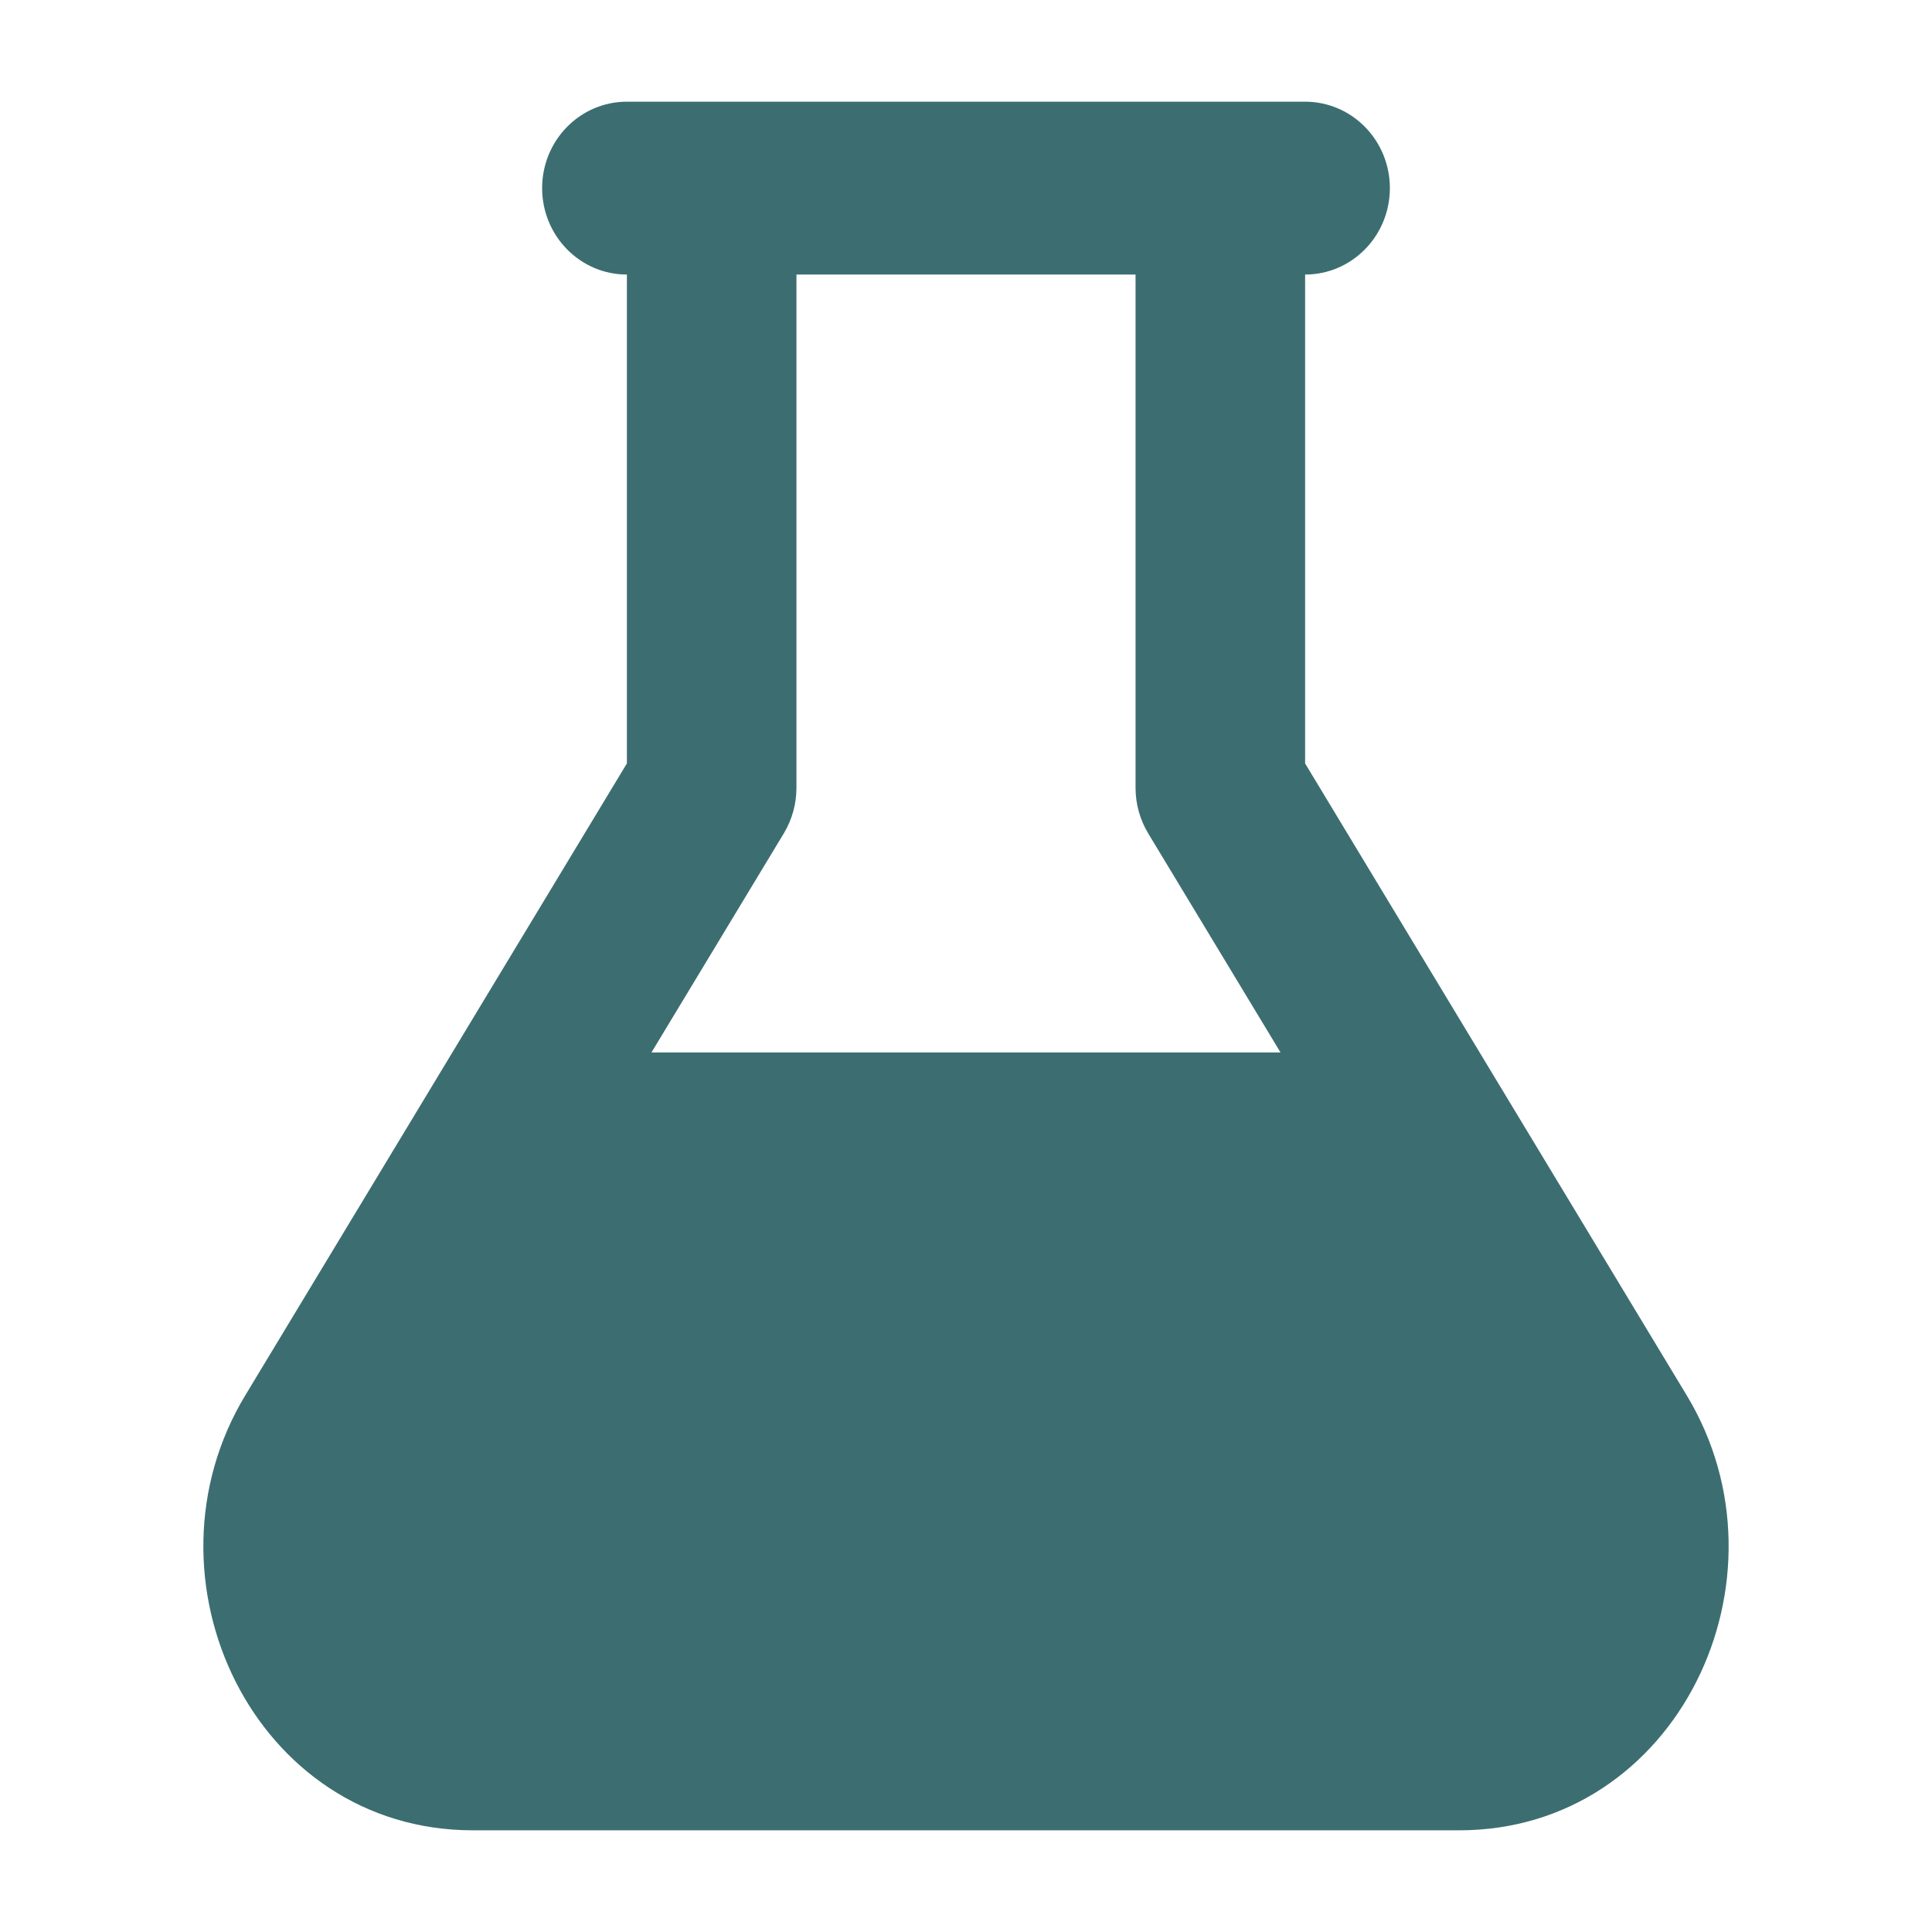
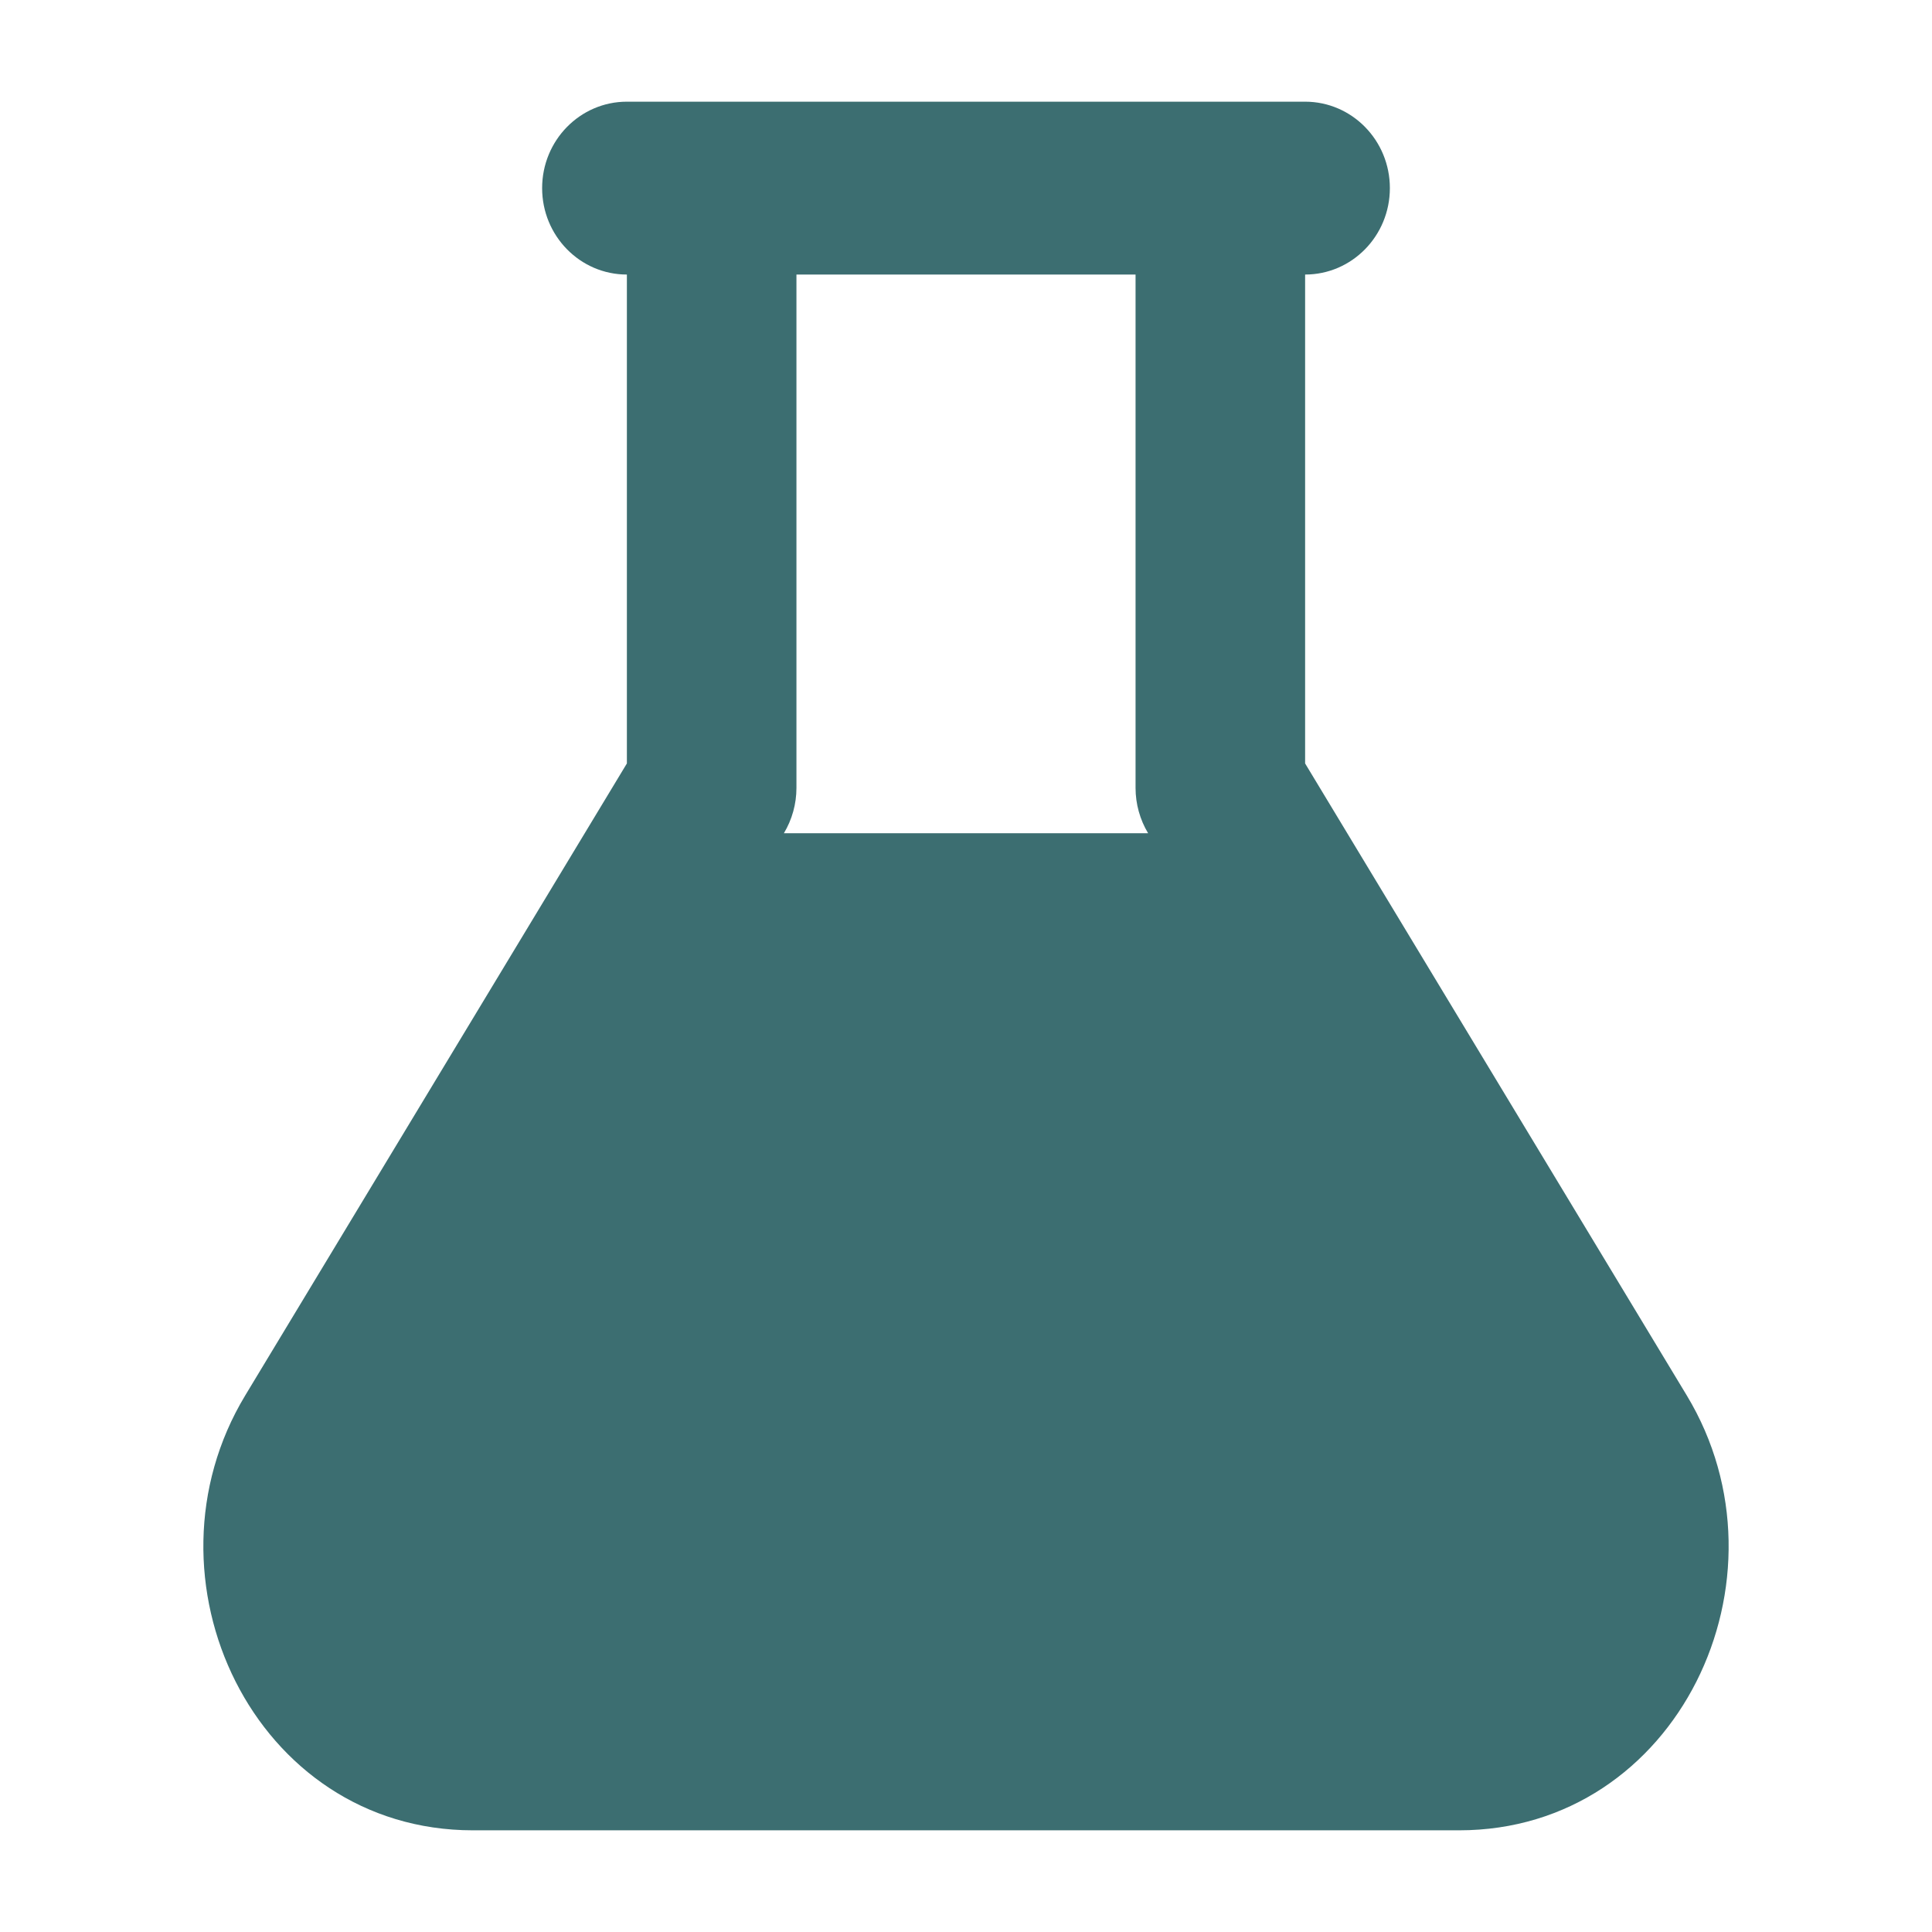
<svg xmlns="http://www.w3.org/2000/svg" width="38" height="38" viewBox="0 0 38 38" fill="none">
-   <path fill-rule="evenodd" clip-rule="evenodd" d="M12.33 5.4C11.409 5.4 10.663 4.639 10.663 3.7C10.663 2.761 11.409 2 12.33 2H25.67C26.591 2 27.337 2.761 27.337 3.7C27.337 4.639 26.591 5.4 25.67 5.4V15.016L33.177 27.447C35.349 31.044 33.005 36 28.699 36H9.301C4.995 36 2.651 31.044 4.823 27.447L12.33 15.016V5.4ZM15.665 5.4V15.498C15.665 15.812 15.579 16.121 15.418 16.389L12.814 20.7H25.186L22.582 16.389C22.421 16.121 22.335 15.812 22.335 15.498V5.4H15.665Z" fill="#3C6E71" />
+   <path fill-rule="evenodd" clip-rule="evenodd" d="M12.33 5.4C11.409 5.4 10.663 4.639 10.663 3.7C10.663 2.761 11.409 2 12.33 2H25.67C26.591 2 27.337 2.761 27.337 3.7C27.337 4.639 26.591 5.4 25.67 5.4V15.016L33.177 27.447C35.349 31.044 33.005 36 28.699 36H9.301C4.995 36 2.651 31.044 4.823 27.447L12.33 15.016V5.4ZM15.665 5.4V15.498C15.665 15.812 15.579 16.121 15.418 16.389H25.186L22.582 16.389C22.421 16.121 22.335 15.812 22.335 15.498V5.4H15.665Z" fill="#3C6E71" />
</svg>